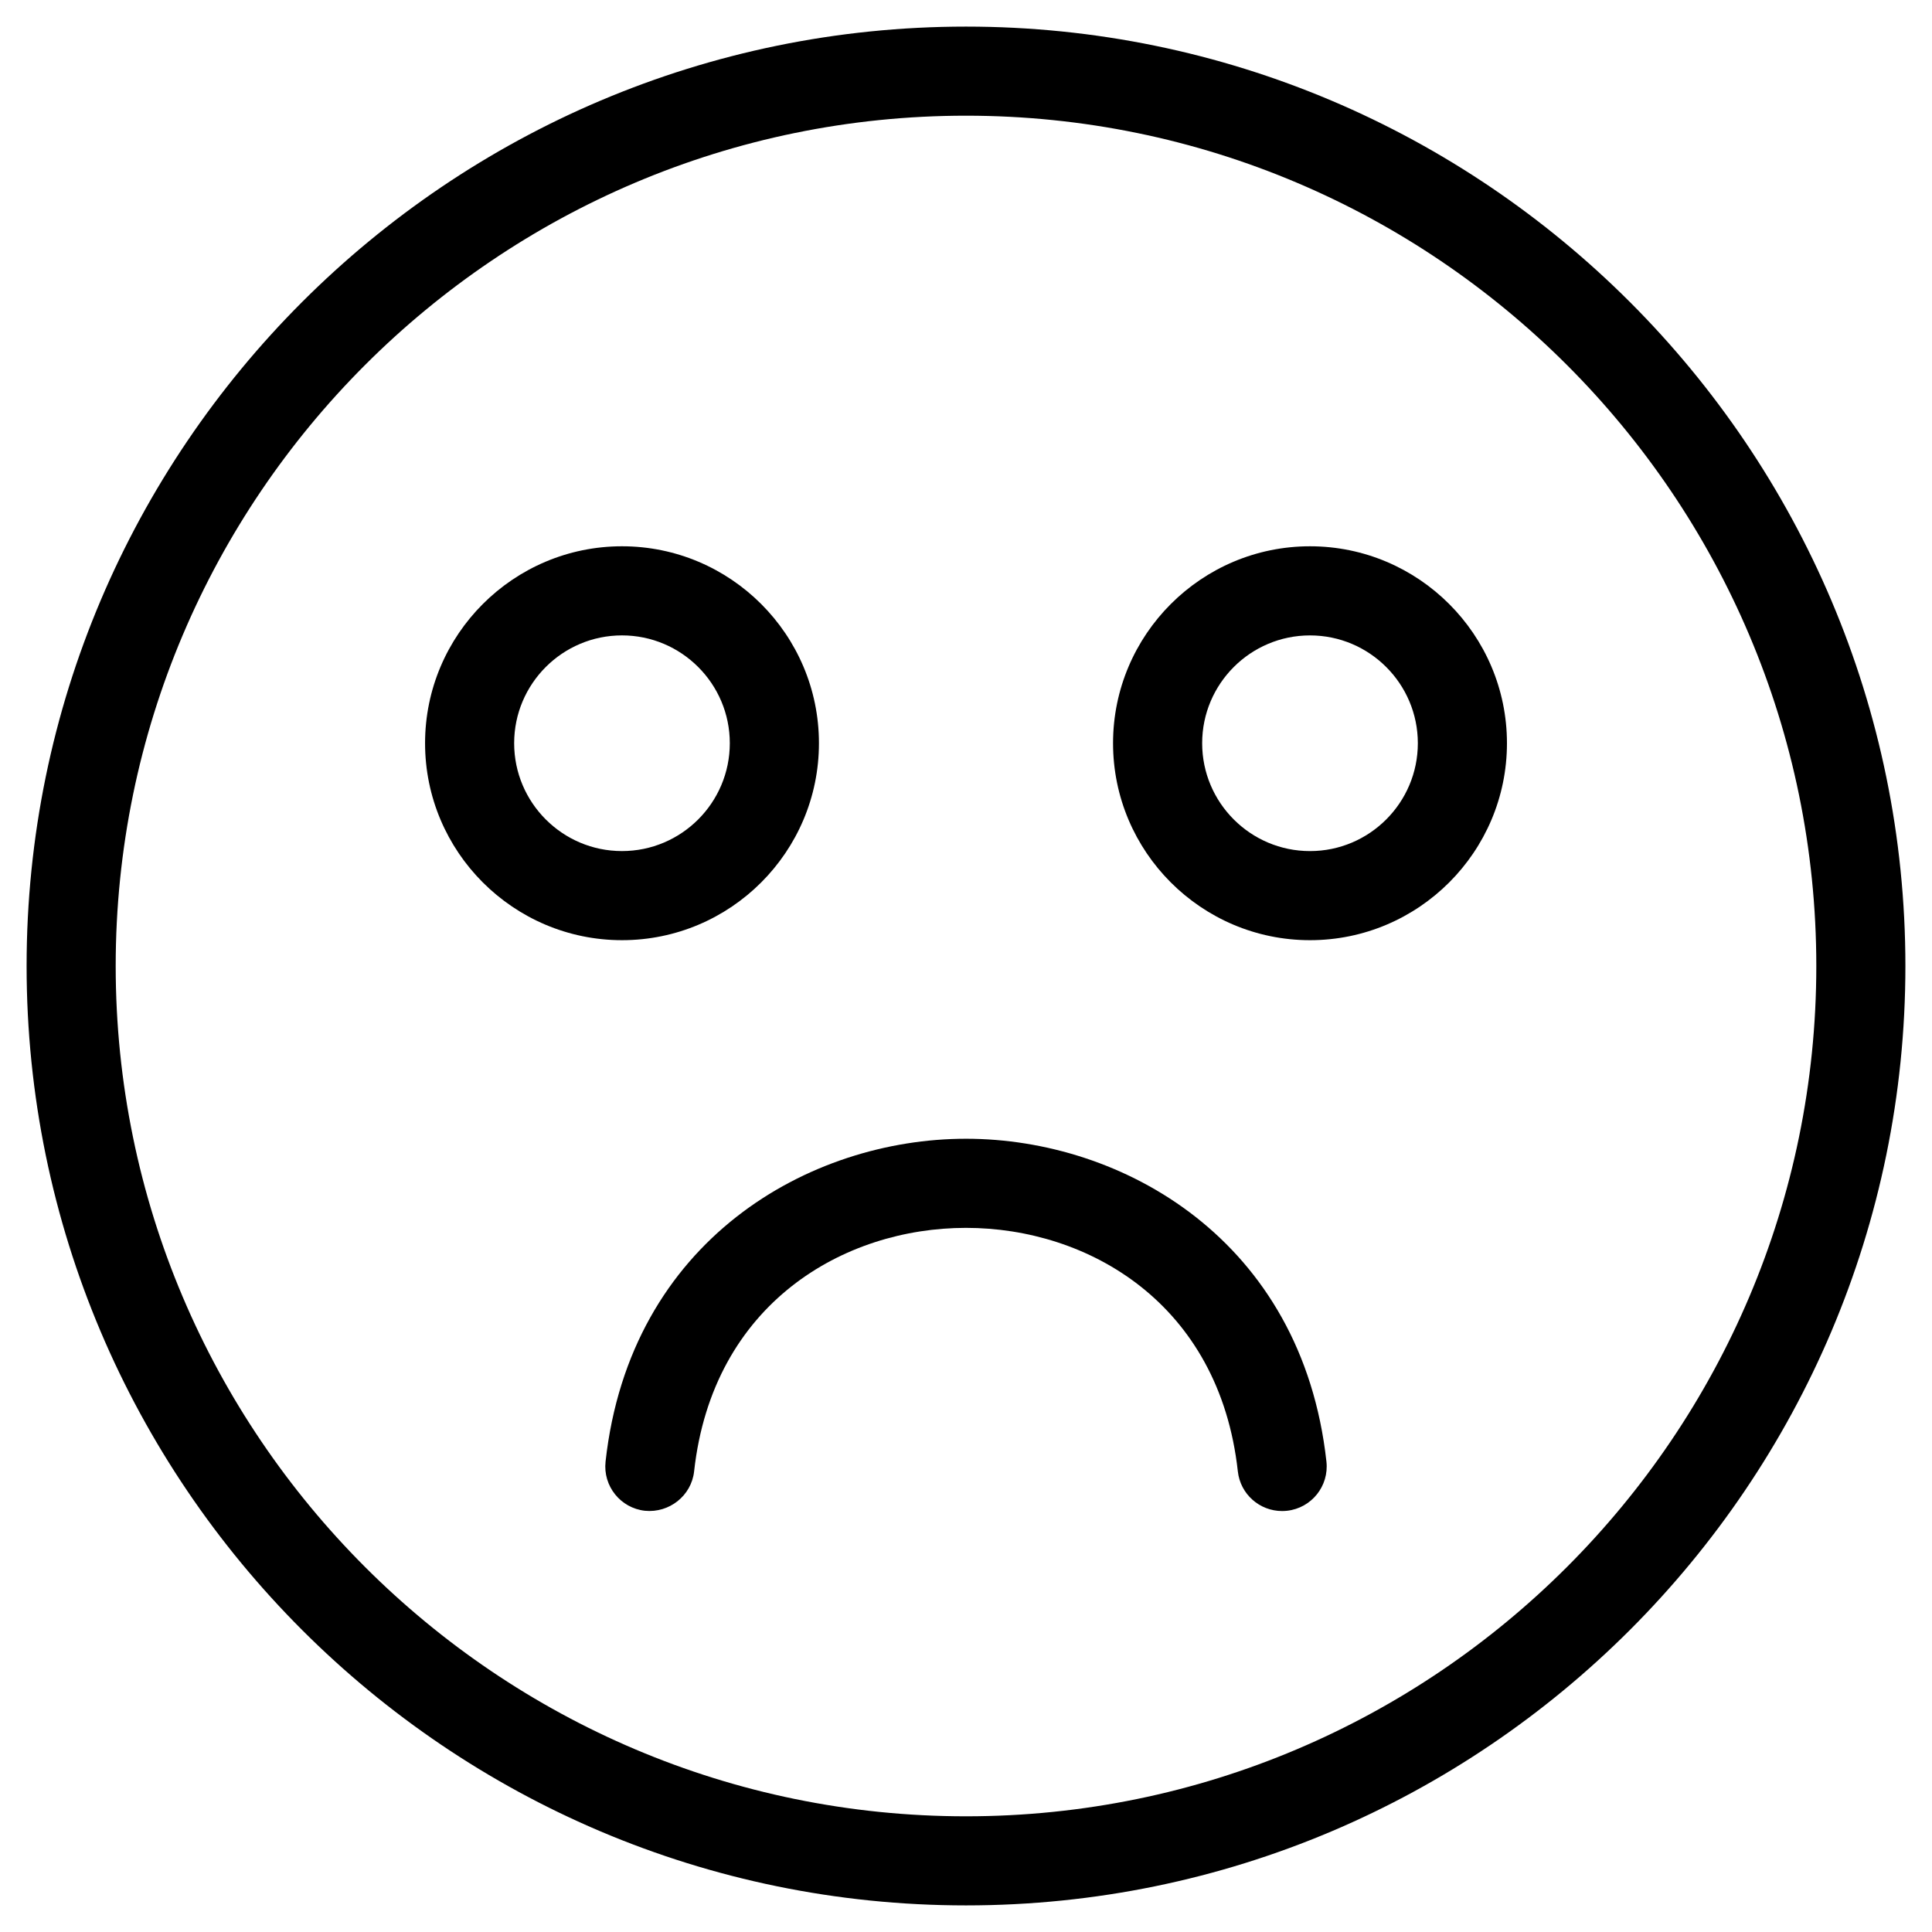
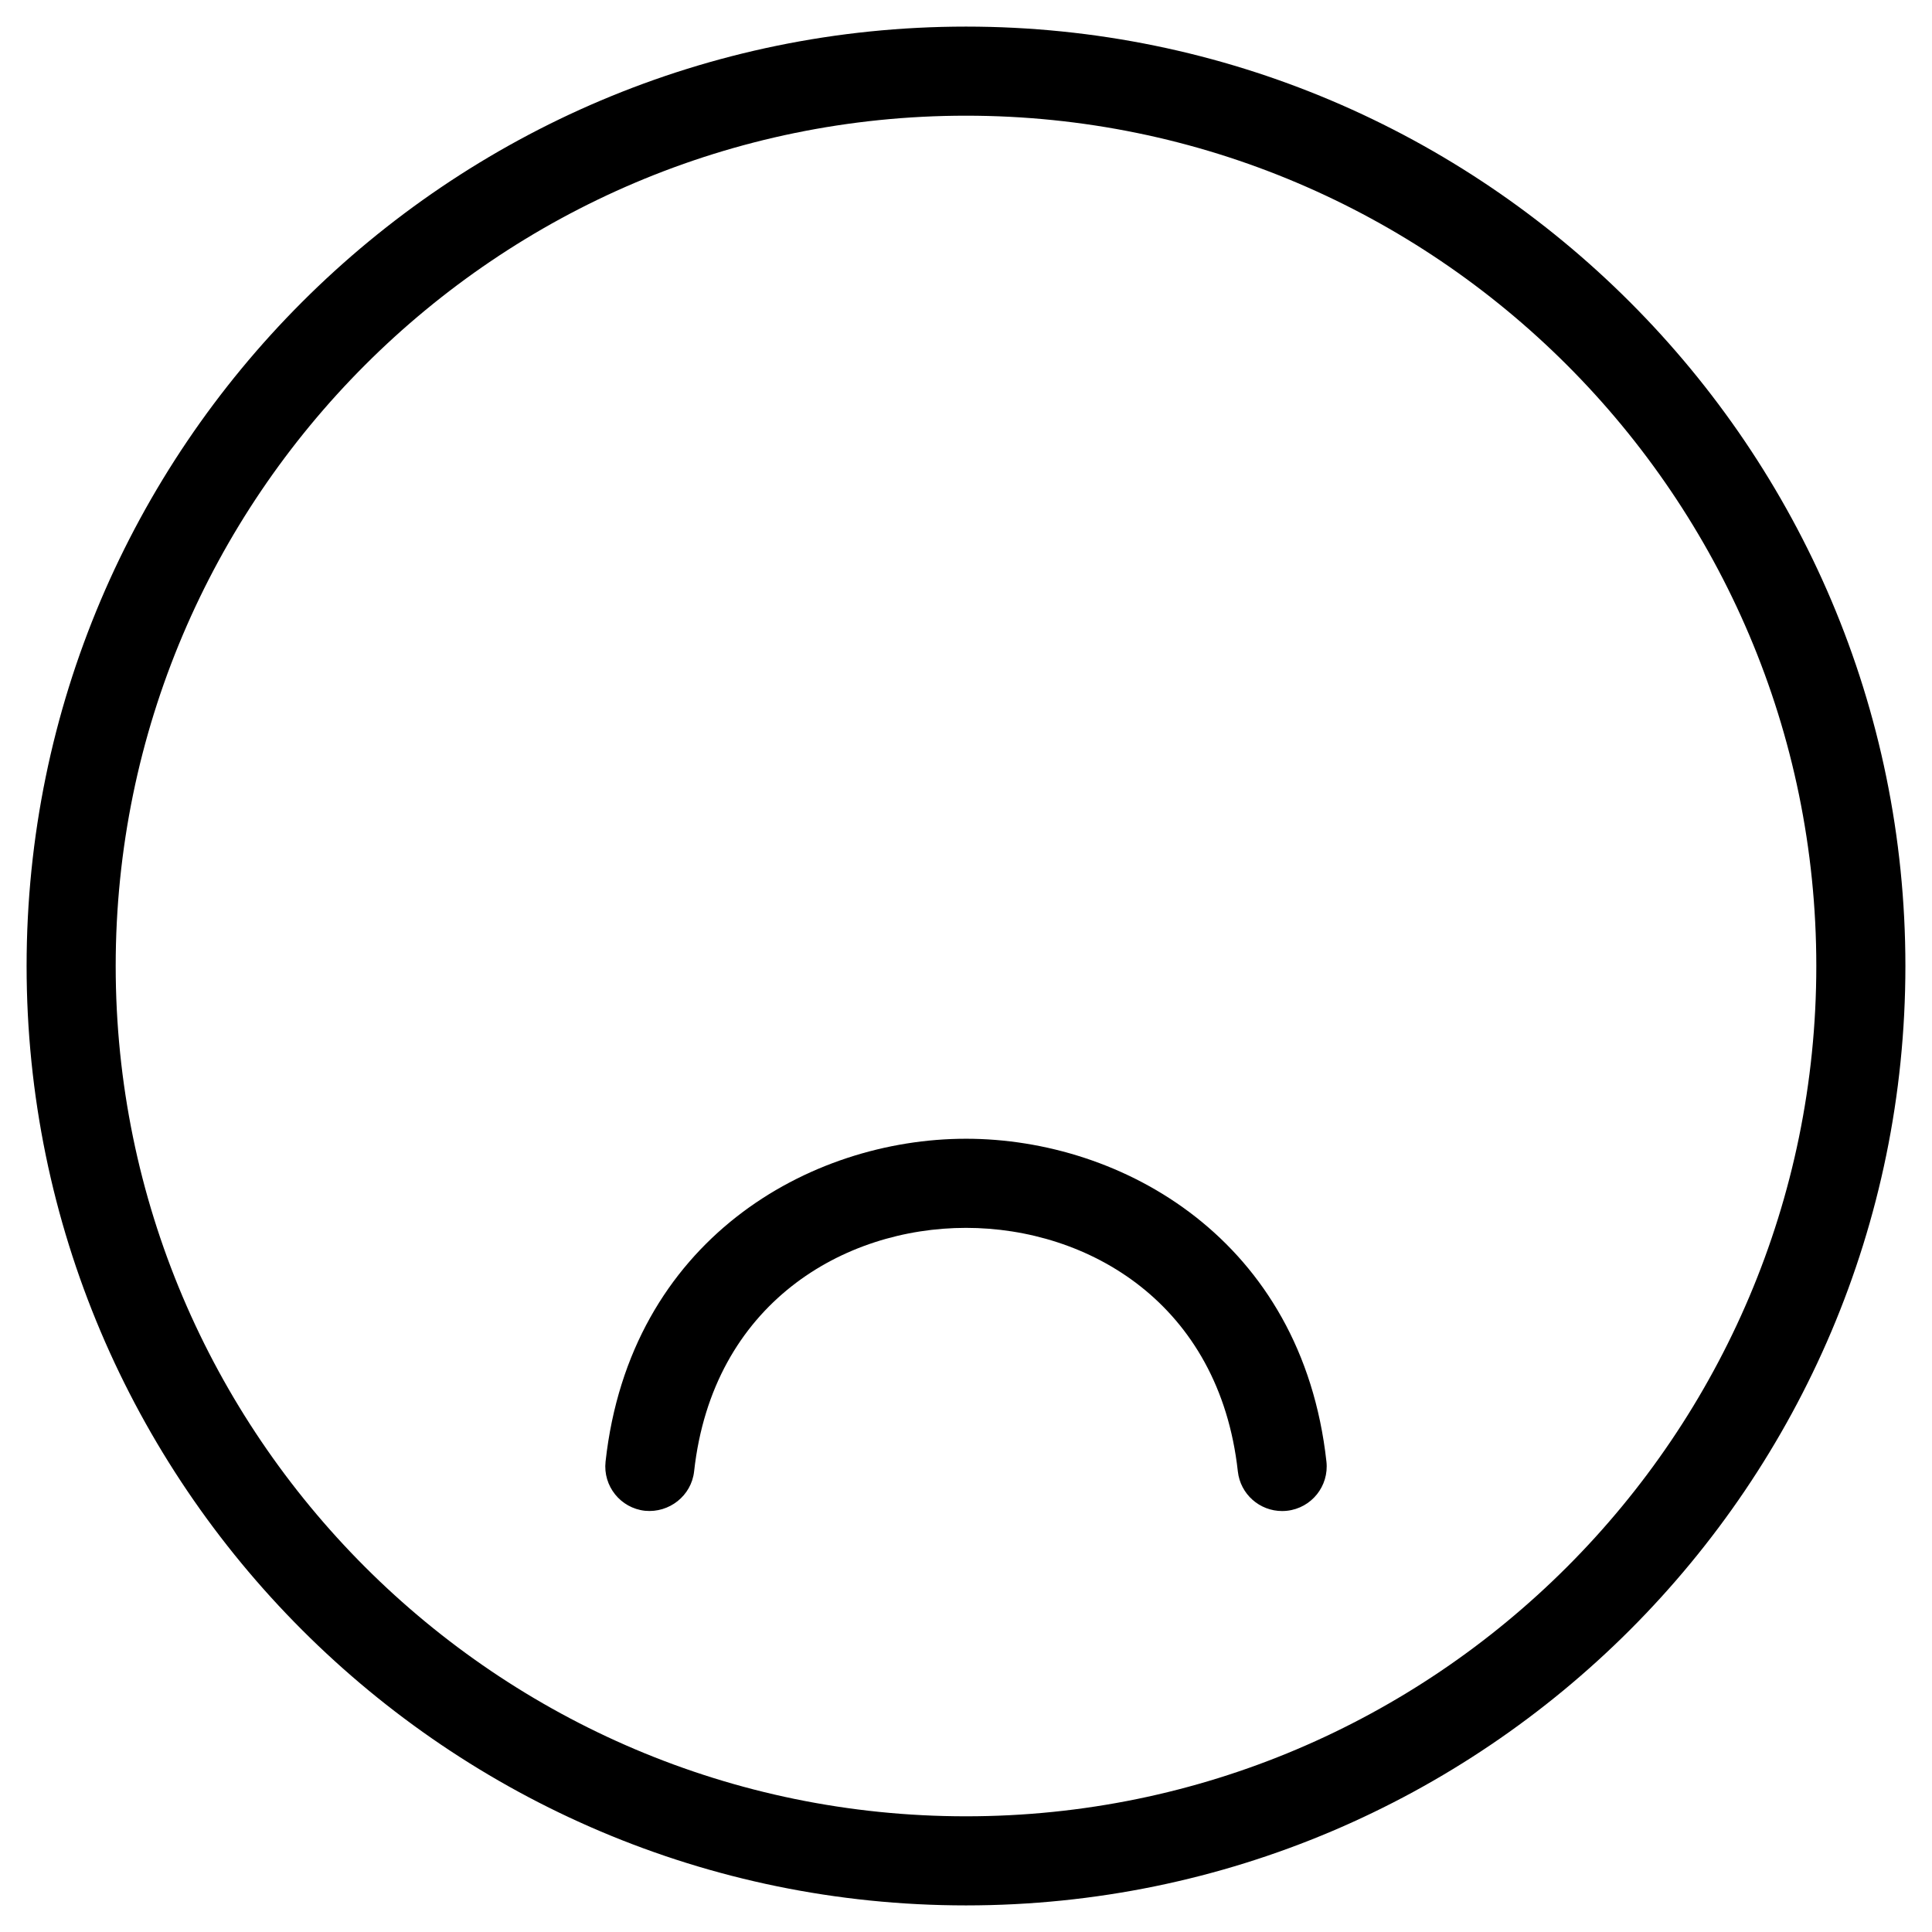
<svg xmlns="http://www.w3.org/2000/svg" fill="#000000" width="800px" height="800px" version="1.1" viewBox="144 144 512 512">
  <g>
    <path d="m400 151.05c-137.27 0-248.95 111.68-248.95 248.95s111.68 248.95 248.95 248.95 248.95-111.68 248.95-248.95-111.68-248.95-248.95-248.95zm0 474.29c-124.25 0-225.34-101.09-225.34-225.34 0-124.25 101.09-225.34 225.34-225.34s225.34 101.09 225.34 225.34c0 124.25-101.09 225.34-225.34 225.34z" />
-     <path d="m361.03 340.96c0-28.781-23.418-52.191-52.191-52.191-28.773 0-52.191 23.418-52.191 52.191 0 28.781 23.418 52.199 52.191 52.199 28.773 0 52.191-23.41 52.191-52.199zm-80.773 0c0-15.762 12.816-28.574 28.574-28.574 15.762 0 28.574 12.816 28.574 28.574 0 15.762-12.816 28.582-28.574 28.582-15.758 0.004-28.574-12.82-28.574-28.582z" />
-     <path d="m491.16 288.77c-28.773 0-52.191 23.418-52.191 52.191 0 28.781 23.418 52.199 52.191 52.199 28.781 0 52.199-23.418 52.199-52.199 0-28.77-23.418-52.191-52.199-52.191zm0 80.777c-15.762 0-28.574-12.824-28.574-28.582 0-15.762 12.816-28.574 28.574-28.574 15.762 0 28.582 12.816 28.582 28.574s-12.82 28.582-28.582 28.582z" />
    <path d="m400 445.78c-41.461 0-89.031 26.773-95.52 85.555-0.715 6.488 3.961 12.32 10.438 13.035 6.422 0.637 12.312-3.969 13.027-10.438 4.922-44.578 39.73-64.535 72.051-64.535 32.324 0 67.125 19.957 72.043 64.535 0.668 6.047 5.777 10.508 11.723 10.508 0.434 0 0.867-0.023 1.316-0.07 6.481-0.715 11.156-6.551 10.438-13.035-6.477-58.773-54.055-85.555-95.516-85.555z" />
  </g>
</svg>